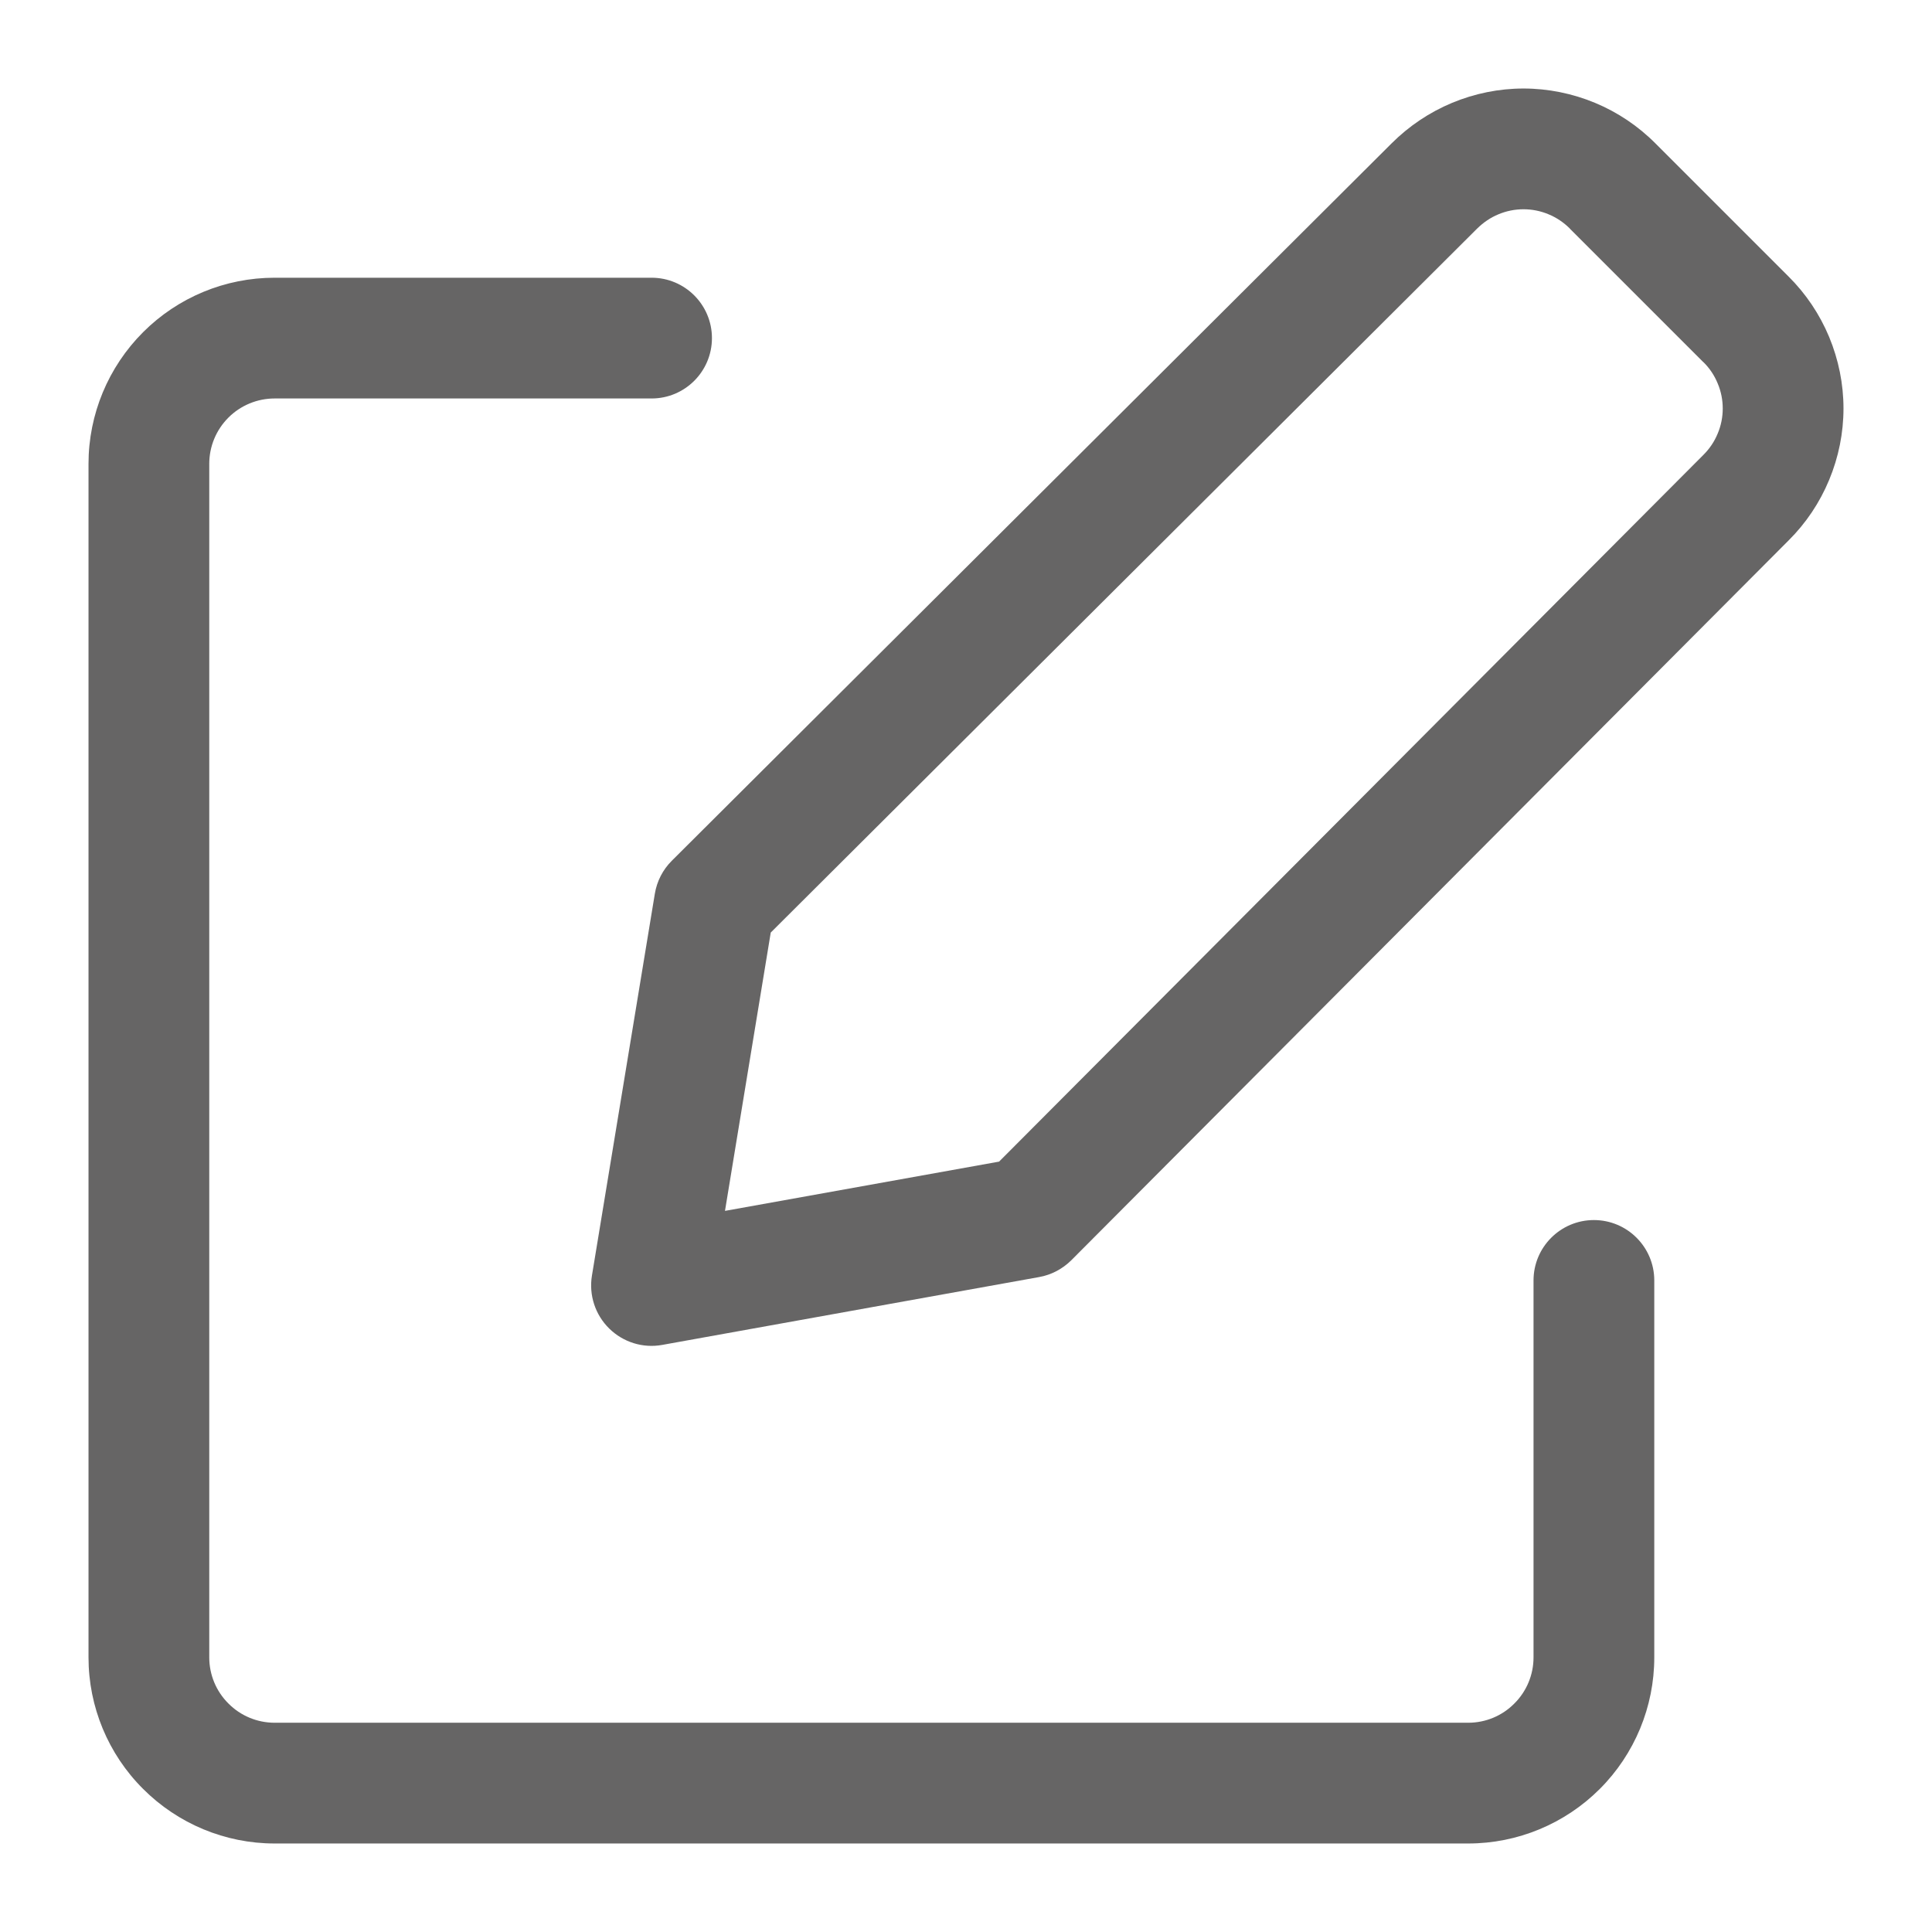
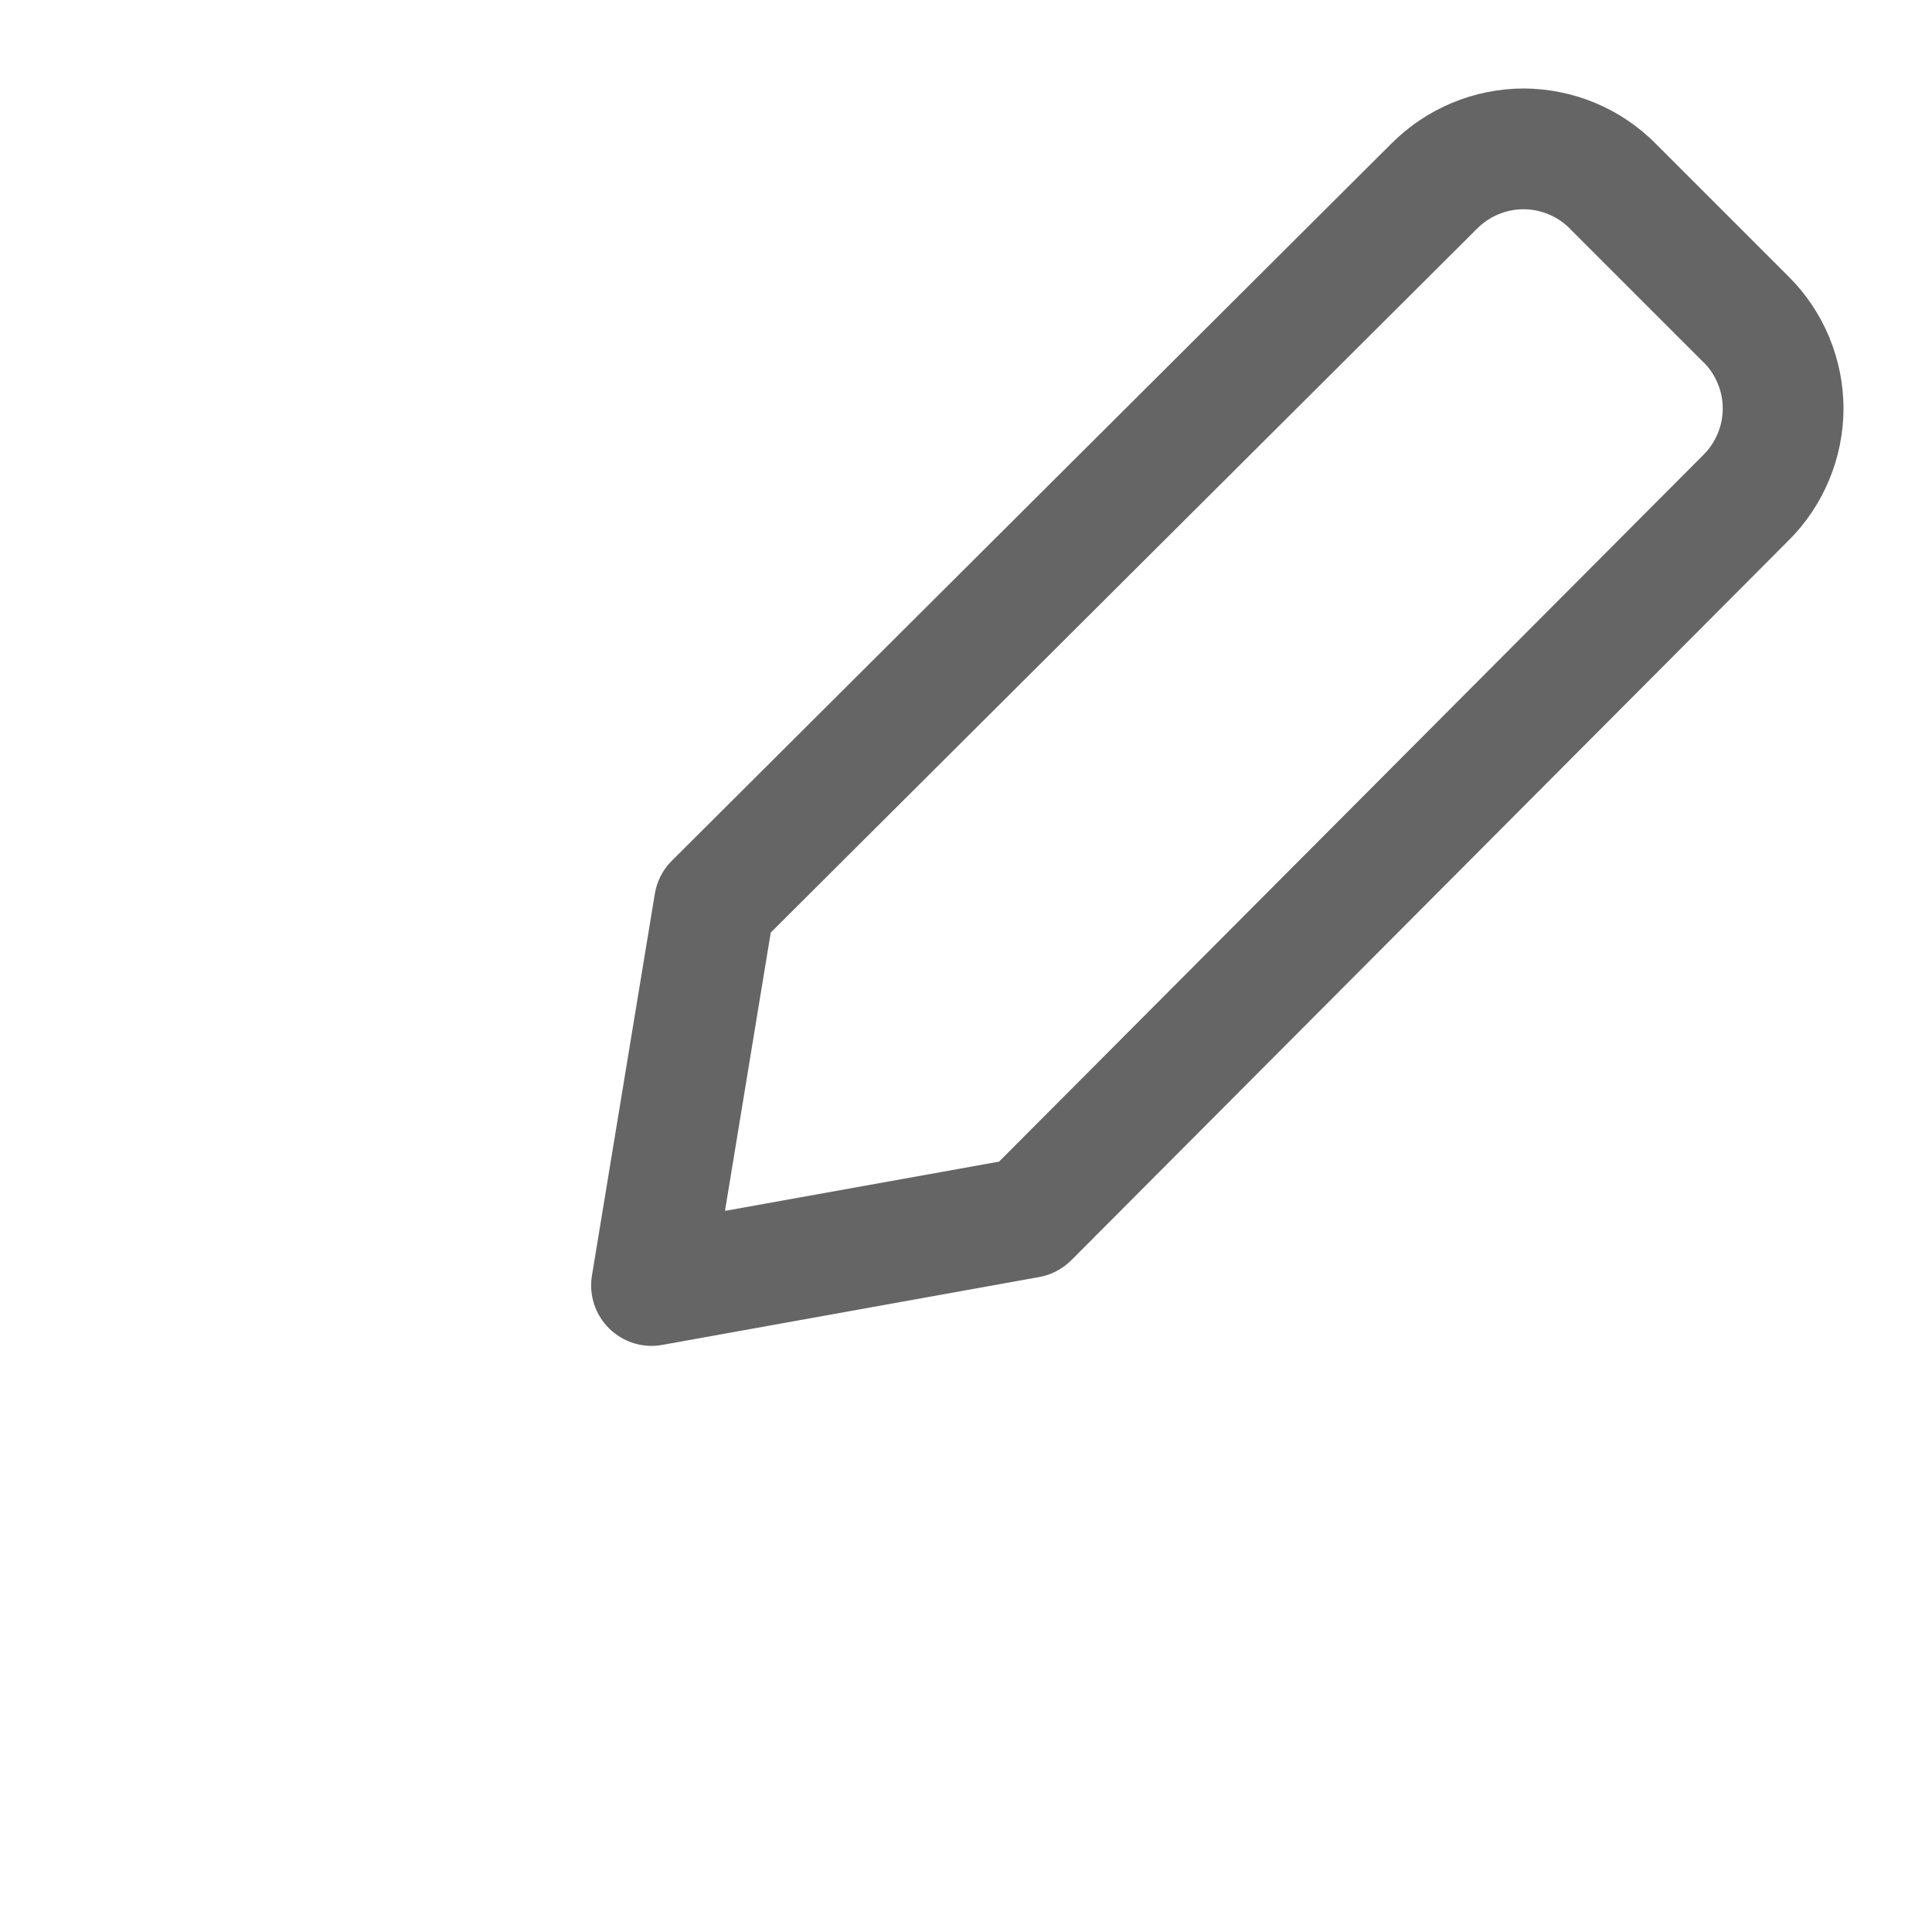
<svg xmlns="http://www.w3.org/2000/svg" width="16" height="16" viewBox="0 0 16 16" fill="none">
  <path fill-rule="evenodd" clip-rule="evenodd" d="M12.617 0.733C12.414 0.733 12.212 0.774 12.025 0.852C11.838 0.93 11.668 1.044 11.524 1.188L11.523 1.189L5.563 7.129C5.489 7.203 5.44 7.298 5.423 7.402L4.902 10.565C4.876 10.725 4.929 10.888 5.045 11.002C5.161 11.116 5.324 11.167 5.484 11.138L8.606 10.576C8.707 10.558 8.799 10.509 8.872 10.437L14.811 4.477L14.812 4.476C14.956 4.333 15.07 4.163 15.148 3.975C15.226 3.788 15.267 3.586 15.267 3.383C15.267 3.179 15.226 2.978 15.148 2.79C15.07 2.603 14.956 2.433 14.812 2.29L14.811 2.289L13.711 1.189L13.71 1.188C13.567 1.044 13.397 0.93 13.21 0.852C13.022 0.774 12.82 0.733 12.617 0.733ZM12.409 1.775C12.475 1.747 12.546 1.733 12.617 1.733C12.688 1.733 12.759 1.747 12.825 1.775C12.891 1.802 12.951 1.843 13.001 1.893L13.002 1.895L14.105 2.998L14.107 2.999C14.158 3.049 14.198 3.109 14.225 3.175C14.253 3.241 14.267 3.312 14.267 3.383C14.267 3.454 14.253 3.525 14.225 3.591C14.198 3.657 14.158 3.716 14.107 3.767L14.105 3.769L8.274 9.62L6.004 10.028L6.383 7.723L12.231 1.895L12.233 1.893C12.284 1.843 12.343 1.802 12.409 1.775Z" fill="#666565" />
-   <path d="M1.892 3.458C1.993 3.357 2.131 3.3 2.274 3.3H5.396C5.672 3.3 5.896 3.076 5.896 2.8C5.896 2.524 5.672 2.3 5.396 2.3H2.274C1.865 2.3 1.474 2.462 1.185 2.751C0.896 3.04 0.733 3.432 0.733 3.841V13.726C0.733 14.135 0.896 14.527 1.185 14.815C1.474 15.104 1.865 15.267 2.274 15.267H12.159C12.568 15.267 12.96 15.104 13.249 14.815C13.537 14.527 13.7 14.135 13.7 13.726V10.604C13.7 10.328 13.476 10.104 13.2 10.104C12.924 10.104 12.7 10.328 12.7 10.604V13.726C12.7 13.869 12.643 14.007 12.541 14.108C12.44 14.21 12.303 14.267 12.159 14.267H2.274C2.131 14.267 1.993 14.21 1.892 14.108C1.79 14.007 1.733 13.869 1.733 13.726V3.841C1.733 3.697 1.79 3.56 1.892 3.458Z" fill="#666565" />
</svg>